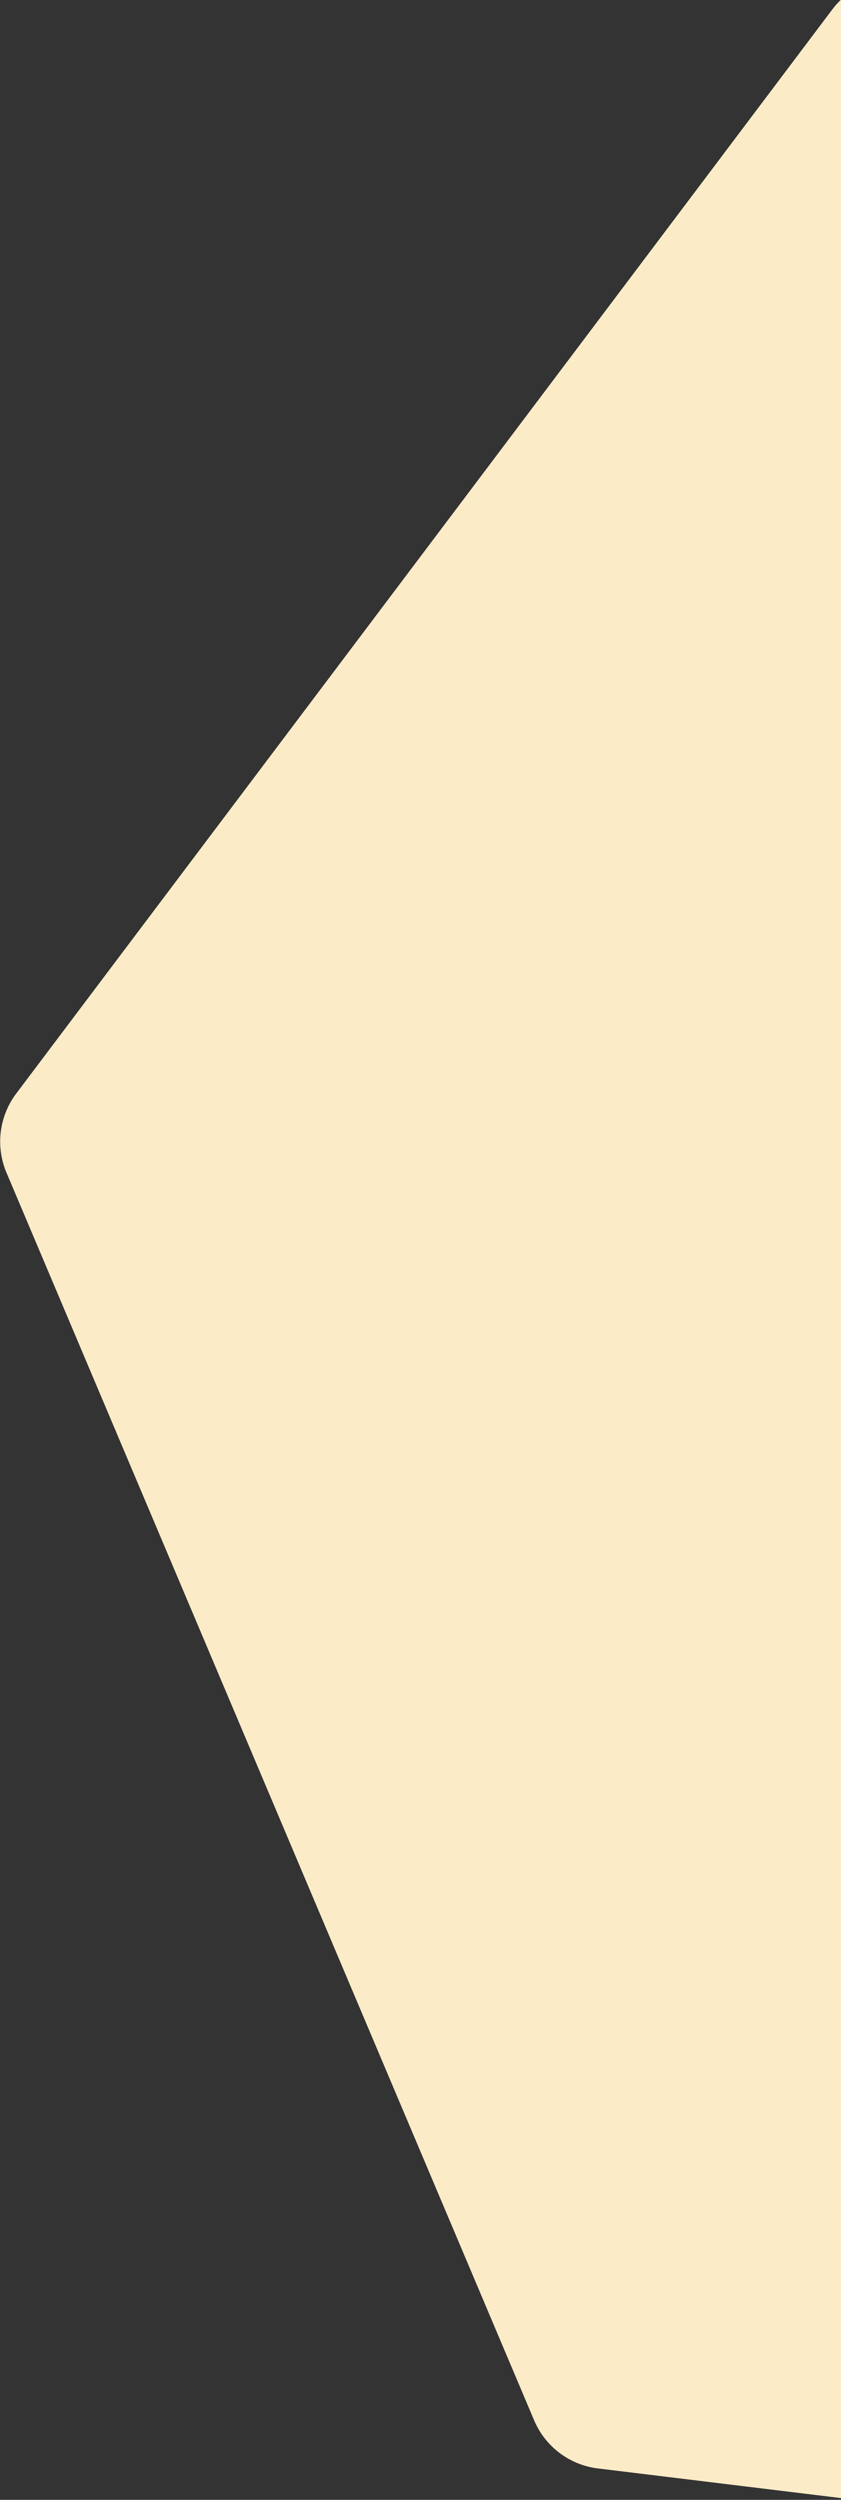
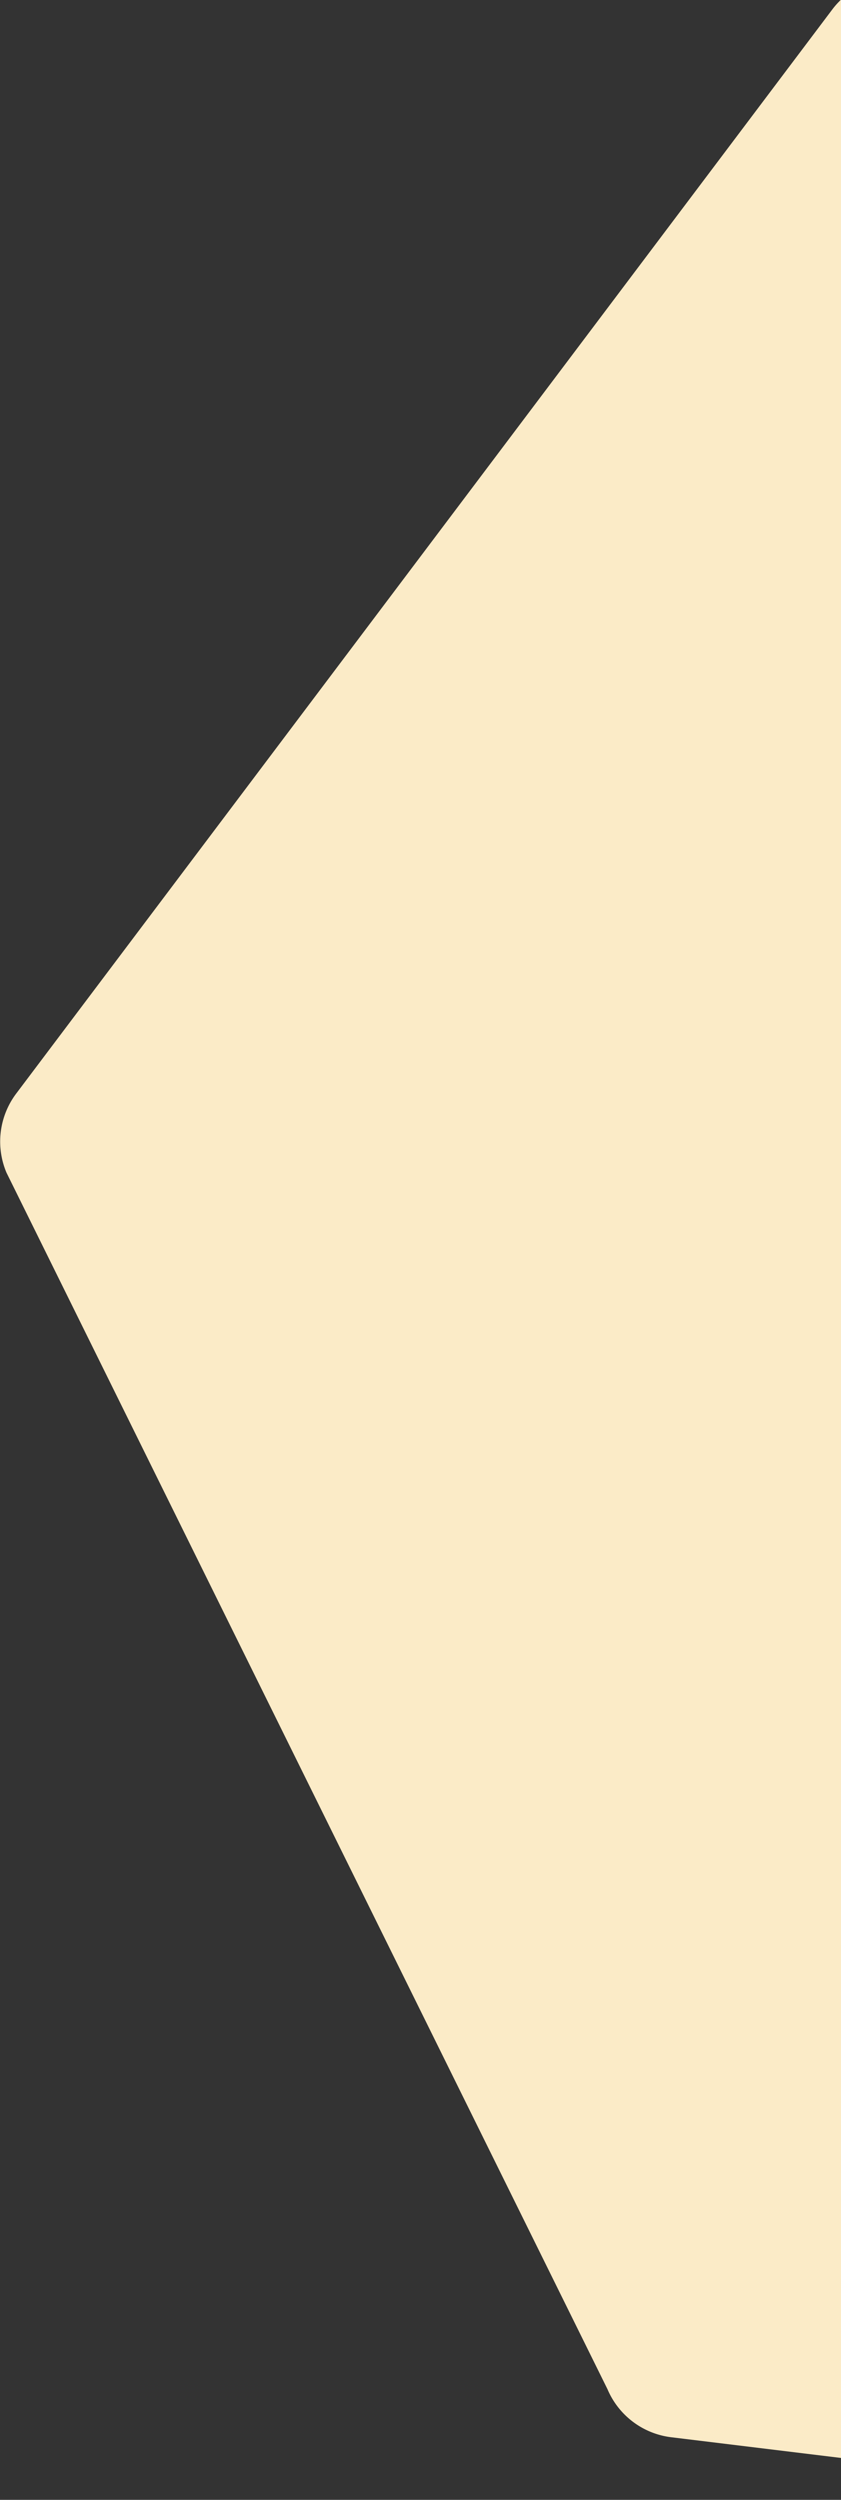
<svg xmlns="http://www.w3.org/2000/svg" width="327" height="971" viewBox="0 0 327 971">
  <rect x="0" y="0" width="327" height="971" fill="#333333" stroke="none" />
-   <path fill="#FBEBC7" fill-rule="nonzero" d="M899.315 73.886l205.162 484.618a31 31 0 0 1-3.79 30.741l-317.302 421.076a31 31 0 0 1-28.507 12.116l-522.394-63.636a31 31 0 0 1-24.799-18.687L2.523 455.496a31 31 0 0 1 3.79-30.741L323.614 3.679a31 31 0 0 1 28.507-12.116l522.394 63.636a31 31 0 0 1 24.799 18.687z" />
+   <path fill="#FBEBC7" fill-rule="nonzero" d="M899.315 73.886l205.162 484.618a31 31 0 0 1-3.79 30.741l-317.302 421.076l-522.394-63.636a31 31 0 0 1-24.799-18.687L2.523 455.496a31 31 0 0 1 3.79-30.741L323.614 3.679a31 31 0 0 1 28.507-12.116l522.394 63.636a31 31 0 0 1 24.799 18.687z" />
</svg>